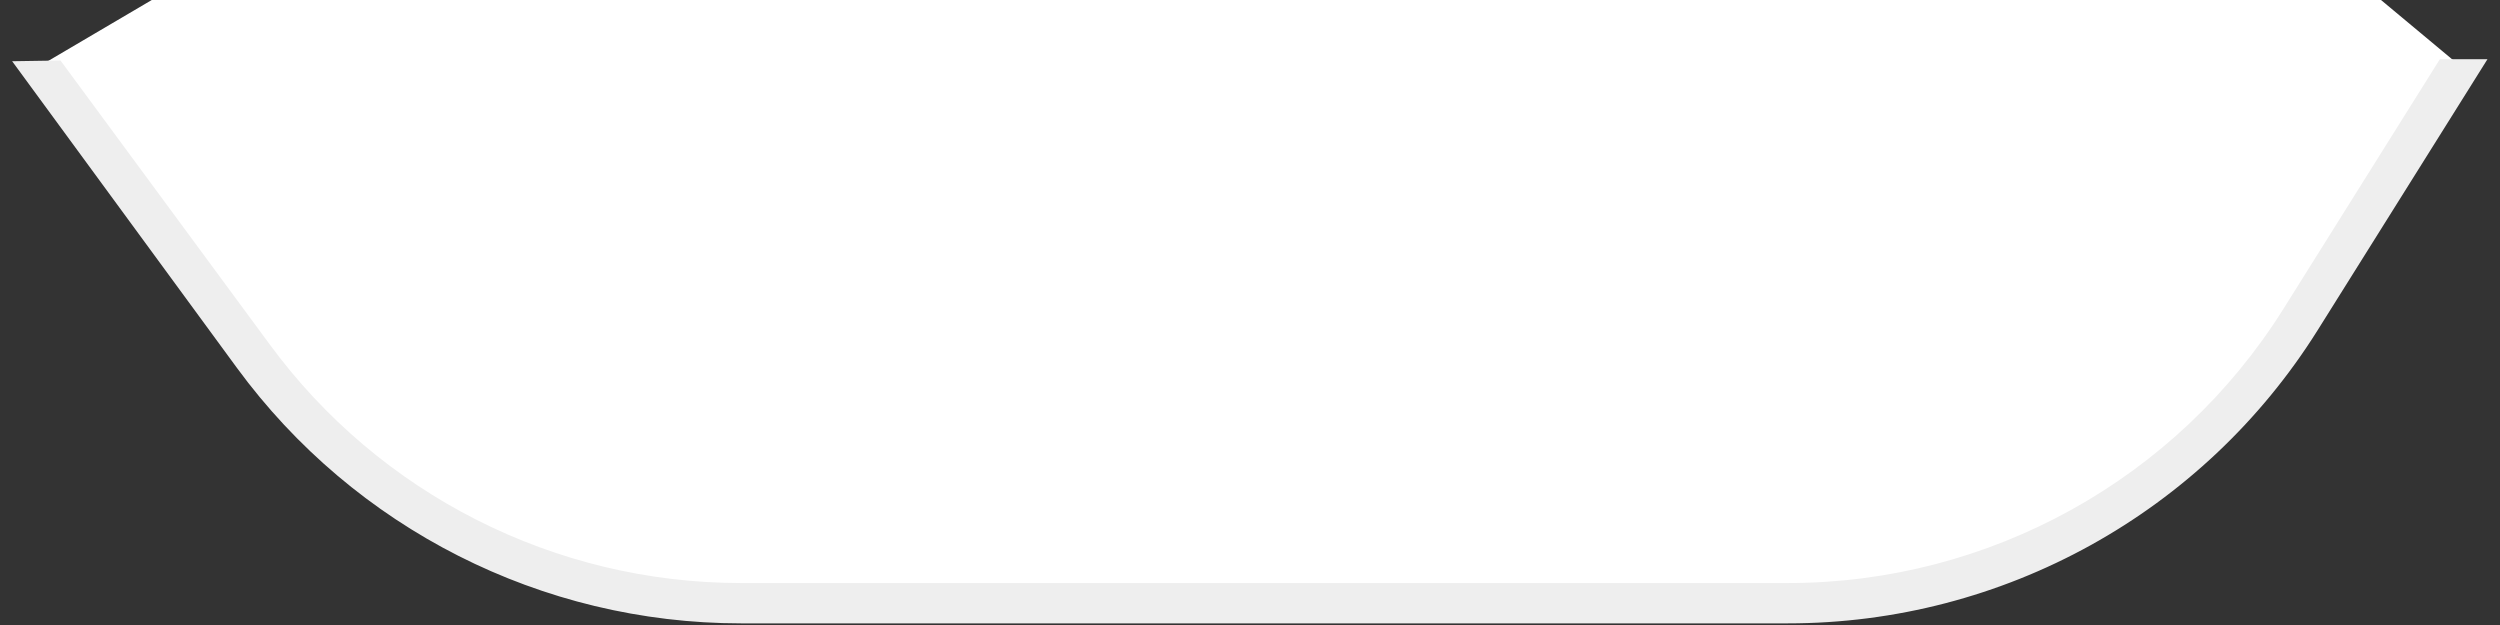
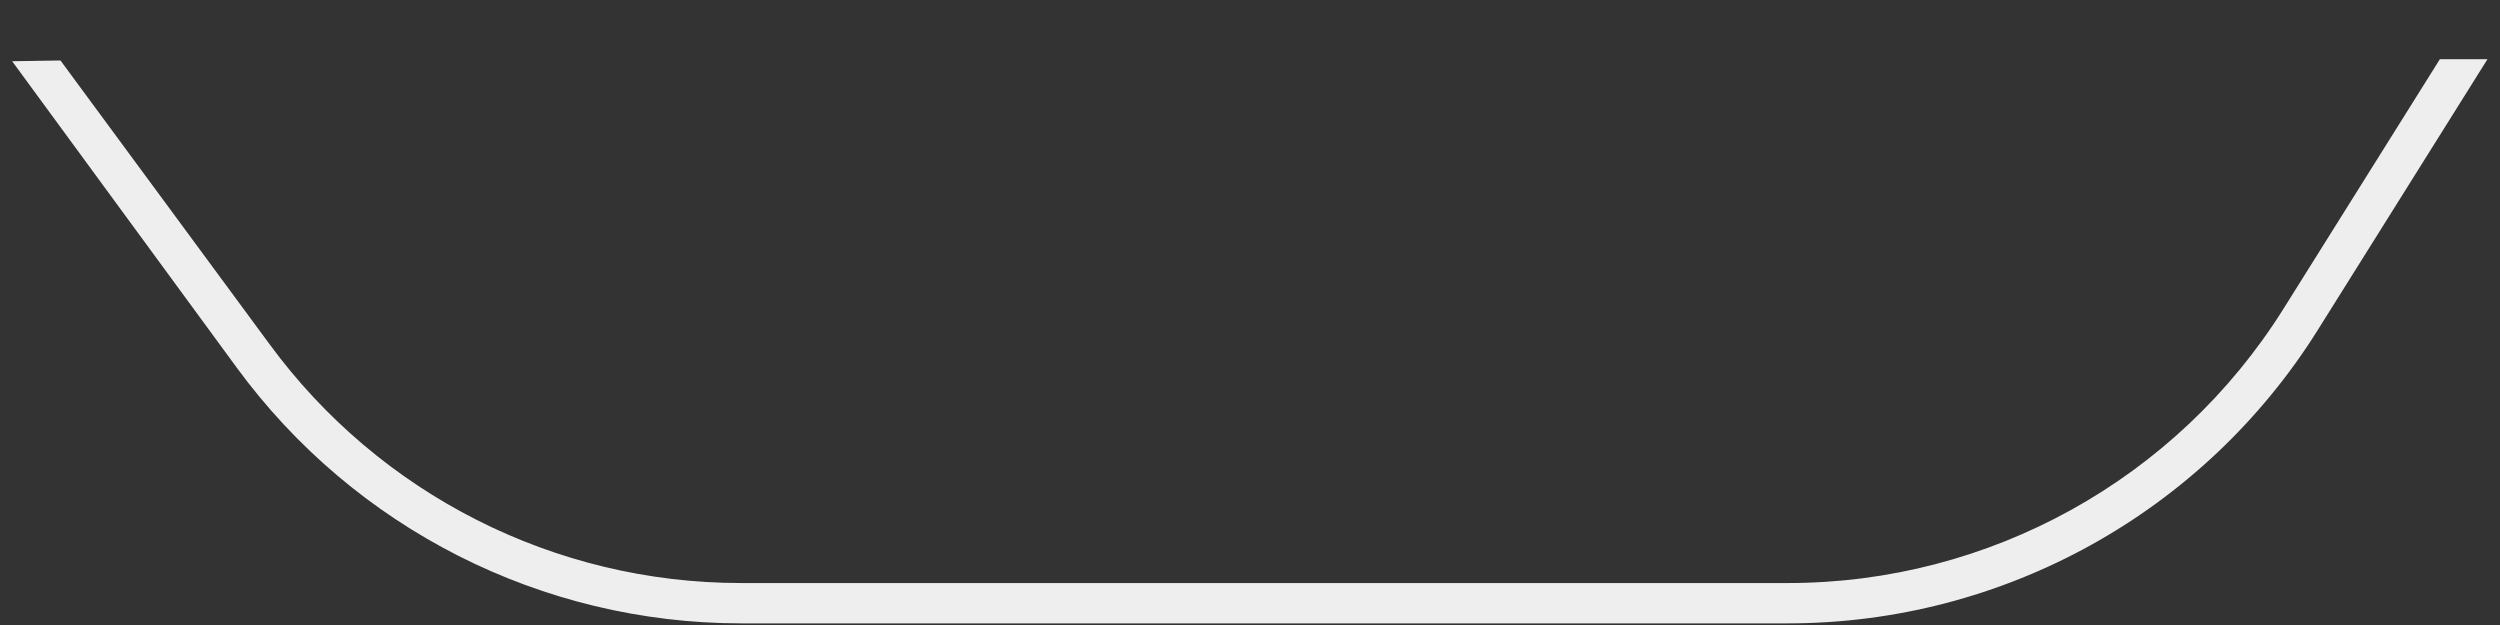
<svg xmlns="http://www.w3.org/2000/svg" width="124" height="31" viewBox="0 0 124 31" fill="none">
  <rect x="0" y="0" width="124" height="31" fill="#333333" stroke="none" />
-   <path d="M7.528 0H118.098L122 3.252L114.106 15.849C108.62 24.603 99.016 29.919 88.685 29.919H36.752C27.194 29.919 18.207 25.363 12.556 17.654L2 3.252L7.528 0Z" fill="white" />
-   <path fill-rule="evenodd" clip-rule="evenodd" d="M3 3L13.363 17.063C18.826 24.515 27.512 28.919 36.753 28.919H88.685C98.672 28.919 107.956 23.78 113.259 15.318L121.018 2.936H123.379L114.954 16.38C109.285 25.426 99.361 30.919 88.685 30.919H36.753C26.875 30.919 17.589 26.212 11.75 18.245L0.603 3.037L3 3Z" fill="#EEEEEE" />
+   <path fill-rule="evenodd" clip-rule="evenodd" d="M3 3L13.363 17.063C18.826 24.515 27.512 28.919 36.753 28.919H88.685C98.672 28.919 107.956 23.78 113.259 15.318L121.018 2.936H123.379L114.954 16.38C109.285 25.426 99.361 30.919 88.685 30.919H36.753C26.875 30.919 17.589 26.212 11.75 18.245L0.603 3.037Z" fill="#EEEEEE" />
</svg>